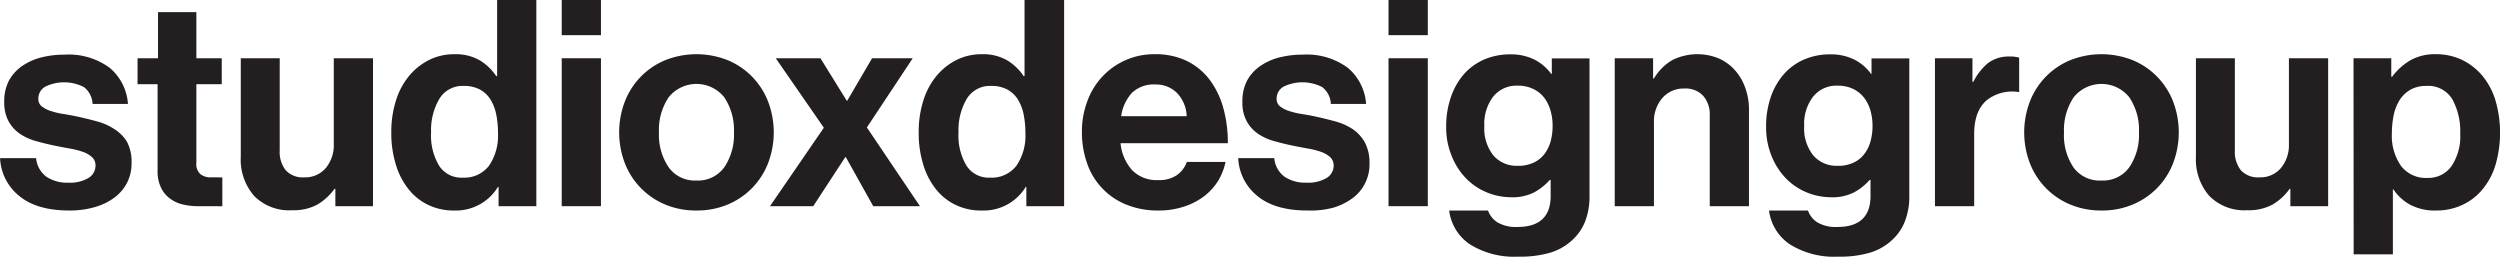
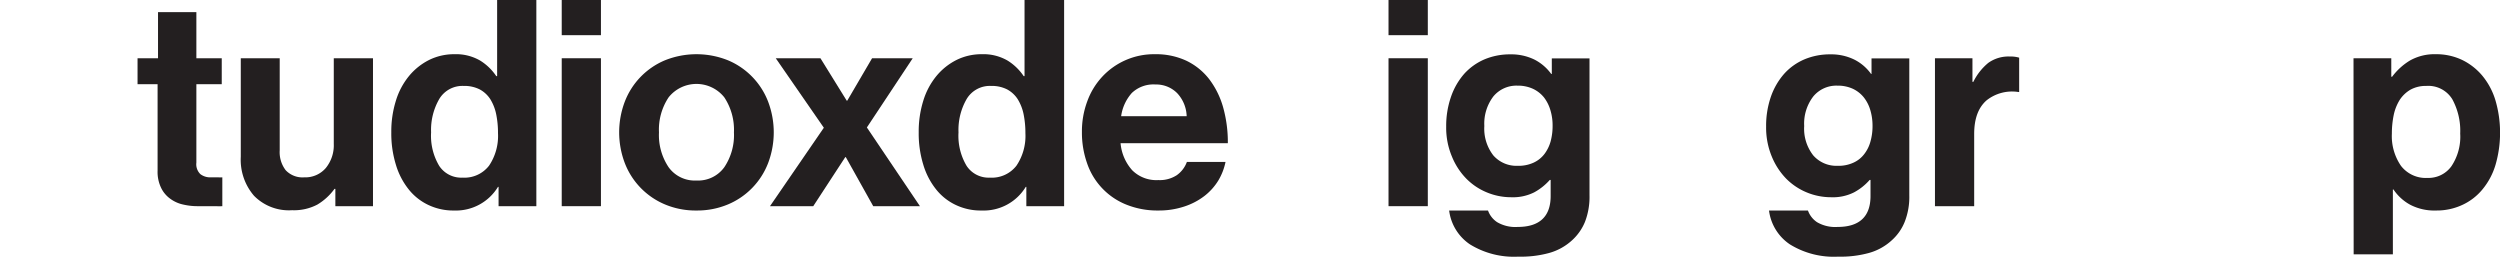
<svg xmlns="http://www.w3.org/2000/svg" id="Layer_1" data-name="Layer 1" viewBox="0 0 346.79 35.6">
  <defs>
    <style>.cls-1{fill:#231f20;}</style>
  </defs>
  <title>Untitled-1</title>
-   <path class="cls-1" d="M85,216q-4.48,0-6.92-2a7.13,7.13,0,0,1-2.68-5.26h5a3.59,3.59,0,0,0,1.46,2.6,5.2,5.2,0,0,0,3,.8,5,5,0,0,0,2.78-.64,2,2,0,0,0,1-1.72,1.53,1.53,0,0,0-.46-1.16,3.68,3.68,0,0,0-1.2-.72,10.62,10.62,0,0,0-1.72-.46c-.66-.12-1.33-.24-2-.38-.94-.18-1.83-.4-2.7-.64a7.79,7.79,0,0,1-2.32-1,5.13,5.13,0,0,1-1.64-1.76,5.42,5.42,0,0,1-.62-2.76,6.14,6.14,0,0,1,.64-2.9,5.9,5.9,0,0,1,1.78-2,8.22,8.22,0,0,1,2.66-1.22,13.1,13.1,0,0,1,3.28-.4,9.58,9.58,0,0,1,6.28,1.84,7.16,7.16,0,0,1,2.52,5H88.23a3.1,3.1,0,0,0-1.2-2.34,6,6,0,0,0-5.32-.08,1.88,1.88,0,0,0-1,1.7,1.26,1.26,0,0,0,.48,1.06,3.91,3.91,0,0,0,1.26.64,10,10,0,0,0,1.8.42c.68.11,1.38.24,2.1.4s1.71.4,2.58.64a8.3,8.3,0,0,1,2.34,1.06A5.41,5.41,0,0,1,93,206.46a5.93,5.93,0,0,1,.64,2.94,5.85,5.85,0,0,1-.64,2.78,6,6,0,0,1-1.78,2.06,8.48,8.48,0,0,1-2.72,1.3A12.36,12.36,0,0,1,85,216Z" transform="translate(-75.39 -186.8)" />
  <path class="cls-1" d="M94.47,194.88h2.84v-6.4h5.32v6.4h3.52v3.6h-3.52v10.88a1.9,1.9,0,0,0,.56,1.6,2.27,2.27,0,0,0,1.48.44h1a3.6,3.6,0,0,0,.56,0v4a8,8,0,0,1-.88,0c-.3,0-.66,0-1.08,0h-1.44a8.77,8.77,0,0,1-2-.22,4.68,4.68,0,0,1-1.78-.78,4,4,0,0,1-1.3-1.52,5.08,5.08,0,0,1-.5-2.4v-12H94.47Z" transform="translate(-75.39 -186.8)" />
  <path class="cls-1" d="M121.91,215.4V213h-.12a8,8,0,0,1-2.38,2.18,6.93,6.93,0,0,1-3.5.78,6.77,6.77,0,0,1-5.28-2,7.64,7.64,0,0,1-1.84-5.4V194.88h5.4v12.76a4.12,4.12,0,0,0,.82,2.76,3.19,3.19,0,0,0,2.58,1,3.74,3.74,0,0,0,3-1.3,5,5,0,0,0,1.1-3.34V194.88h5.44V215.4Z" transform="translate(-75.39 -186.8)" />
  <path class="cls-1" d="M138.35,216a8,8,0,0,1-3.52-.76,7.65,7.65,0,0,1-2.74-2.16,10.08,10.08,0,0,1-1.78-3.42,14.69,14.69,0,0,1-.64-4.5,14.31,14.31,0,0,1,.64-4.4,10,10,0,0,1,1.82-3.42,8.64,8.64,0,0,1,2.78-2.22,7.78,7.78,0,0,1,3.52-.8,6.66,6.66,0,0,1,3.56.88,7.35,7.35,0,0,1,2.24,2.16h.12V186.8h5.44v28.6h-5.24v-2.68h-.08a6.83,6.83,0,0,1-6.12,3.28Zm1.2-4.56a4.31,4.31,0,0,0,3.68-1.66,7.37,7.37,0,0,0,1.24-4.5,13,13,0,0,0-.26-2.68,6.39,6.39,0,0,0-.82-2.06,4,4,0,0,0-1.46-1.34,4.67,4.67,0,0,0-2.22-.48,3.74,3.74,0,0,0-3.38,1.8,8.55,8.55,0,0,0-1.14,4.64,8.14,8.14,0,0,0,1.12,4.64A3.65,3.65,0,0,0,139.55,211.44Z" transform="translate(-75.39 -186.8)" />
  <path class="cls-1" d="M153.31,186.8h5.44v4.88h-5.44Zm0,8.08h5.44V215.4h-5.44Z" transform="translate(-75.39 -186.8)" />
  <path class="cls-1" d="M172,216a10.94,10.94,0,0,1-4.36-.84,10.17,10.17,0,0,1-5.58-5.74,12,12,0,0,1,0-8.52,10.17,10.17,0,0,1,5.58-5.74,11.74,11.74,0,0,1,8.72,0,10.17,10.17,0,0,1,5.58,5.74,12,12,0,0,1,0,8.52,10.17,10.17,0,0,1-5.58,5.74A11,11,0,0,1,172,216Zm0-4.16a4.48,4.48,0,0,0,3.86-1.84,8,8,0,0,0,1.34-4.84,8.15,8.15,0,0,0-1.34-4.86,4.94,4.94,0,0,0-7.72,0,8.08,8.08,0,0,0-1.34,4.86,8,8,0,0,0,1.34,4.84A4.47,4.47,0,0,0,172,211.84Z" transform="translate(-75.39 -186.8)" />
  <path class="cls-1" d="M189.67,204.52,183,194.88h6.2l3.64,5.88h.08l3.44-5.88H202l-6.36,9.6L203,215.4h-6.48l-3.8-6.8h-.08l-4.44,6.8h-6Z" transform="translate(-75.39 -186.8)" />
  <path class="cls-1" d="M211.51,216a8,8,0,0,1-3.52-.76,7.65,7.65,0,0,1-2.74-2.16,10.08,10.08,0,0,1-1.78-3.42,14.69,14.69,0,0,1-.64-4.5,14.31,14.31,0,0,1,.64-4.4,10,10,0,0,1,1.82-3.42,8.64,8.64,0,0,1,2.78-2.22,7.78,7.78,0,0,1,3.52-.8,6.66,6.66,0,0,1,3.56.88,7.35,7.35,0,0,1,2.24,2.16h.12V186.8H223v28.6h-5.24v-2.68h-.08a6.83,6.83,0,0,1-6.12,3.28Zm1.2-4.56a4.31,4.31,0,0,0,3.68-1.66,7.37,7.37,0,0,0,1.24-4.5,13,13,0,0,0-.26-2.68,6.39,6.39,0,0,0-.82-2.06,4,4,0,0,0-1.46-1.34,4.67,4.67,0,0,0-2.22-.48,3.74,3.74,0,0,0-3.38,1.8,8.55,8.55,0,0,0-1.14,4.64,8.14,8.14,0,0,0,1.12,4.64A3.65,3.65,0,0,0,212.71,211.44Z" transform="translate(-75.39 -186.8)" />
  <path class="cls-1" d="M236.11,216a11.52,11.52,0,0,1-4.54-.84,9.45,9.45,0,0,1-5.4-5.76,12.77,12.77,0,0,1-.7-4.28,11.92,11.92,0,0,1,.74-4.26,10,10,0,0,1,2.08-3.42,9.8,9.8,0,0,1,7.3-3.12,10,10,0,0,1,4.36.9,8.87,8.87,0,0,1,3.16,2.54,11.69,11.69,0,0,1,1.94,3.9,17.89,17.89,0,0,1,.66,5H230.83a6.46,6.46,0,0,0,1.62,3.76,4.74,4.74,0,0,0,3.62,1.36,4.31,4.31,0,0,0,2.56-.68,3.87,3.87,0,0,0,1.4-1.84h5.36a8.18,8.18,0,0,1-1,2.58,8,8,0,0,1-1.92,2.14,9.3,9.3,0,0,1-2.78,1.46A11.13,11.13,0,0,1,236.11,216Zm-.44-17.48a4.33,4.33,0,0,0-3.28,1.18,6.08,6.08,0,0,0-1.48,3.22H240a4.89,4.89,0,0,0-1.3-3.18A4.09,4.09,0,0,0,235.67,198.52Z" transform="translate(-75.39 -186.8)" />
-   <path class="cls-1" d="M256.75,216q-4.49,0-6.92-2a7.13,7.13,0,0,1-2.68-5.26h5a3.59,3.59,0,0,0,1.46,2.6,5.2,5.2,0,0,0,3,.8,5.06,5.06,0,0,0,2.78-.64,2,2,0,0,0,1-1.72,1.57,1.57,0,0,0-.46-1.16,3.68,3.68,0,0,0-1.2-.72,10.91,10.91,0,0,0-1.72-.46c-.66-.12-1.33-.24-2-.38-.94-.18-1.84-.4-2.7-.64a7.79,7.79,0,0,1-2.32-1,5.13,5.13,0,0,1-1.64-1.76,5.42,5.42,0,0,1-.62-2.76,6.14,6.14,0,0,1,.64-2.9,5.8,5.8,0,0,1,1.78-2,8.13,8.13,0,0,1,2.66-1.22,13.1,13.1,0,0,1,3.28-.4,9.58,9.58,0,0,1,6.28,1.84,7.2,7.2,0,0,1,2.52,5H260a3.1,3.1,0,0,0-1.2-2.34,6,6,0,0,0-5.32-.08,1.88,1.88,0,0,0-1,1.7,1.26,1.26,0,0,0,.48,1.06,3.91,3.91,0,0,0,1.26.64,10,10,0,0,0,1.8.42c.68.11,1.38.24,2.1.4s1.71.4,2.58.64a8.3,8.3,0,0,1,2.34,1.06,5.41,5.41,0,0,1,1.68,1.84,6,6,0,0,1,.64,2.94,5.79,5.79,0,0,1-2.42,4.84,8.48,8.48,0,0,1-2.72,1.3A12.41,12.41,0,0,1,256.75,216Z" transform="translate(-75.39 -186.8)" />
  <path class="cls-1" d="M268,186.8h5.45v4.88H268Zm0,8.08h5.45V215.4H268Z" transform="translate(-75.39 -186.8)" />
  <path class="cls-1" d="M286,222.4a11.6,11.6,0,0,1-6.7-1.7,6.65,6.65,0,0,1-2.89-4.7h5.39a3.25,3.25,0,0,0,1.27,1.62,5,5,0,0,0,2.85.66c3,0,4.57-1.42,4.57-4.28v-2.24h-.12a8,8,0,0,1-2.16,1.72,6.59,6.59,0,0,1-3.21.68,8.75,8.75,0,0,1-3.33-.66,8.56,8.56,0,0,1-2.88-1.92,9.46,9.46,0,0,1-2-3.08,10.23,10.23,0,0,1-.79-4.14,12.31,12.31,0,0,1,.67-4.14,9.54,9.54,0,0,1,1.83-3.18,8.1,8.1,0,0,1,2.8-2,9.07,9.07,0,0,1,3.58-.7,7.32,7.32,0,0,1,3.35.72,6.55,6.55,0,0,1,2.34,2h.08v-2.16h5.23v19a9.59,9.59,0,0,1-.63,3.68,7.06,7.06,0,0,1-1.8,2.56,7.78,7.78,0,0,1-3.2,1.76A14.79,14.79,0,0,1,286,222.4Zm-.08-12.6a5,5,0,0,0,2.21-.44,4,4,0,0,0,1.5-1.2,5.26,5.26,0,0,0,.86-1.76,8.19,8.19,0,0,0,.27-2.16,7.24,7.24,0,0,0-.3-2.14,5.41,5.41,0,0,0-.89-1.78,4.35,4.35,0,0,0-1.53-1.2,5,5,0,0,0-2.16-.44,4.15,4.15,0,0,0-3.34,1.5,6.24,6.24,0,0,0-1.25,4.1,6.05,6.05,0,0,0,1.25,4.08A4.27,4.27,0,0,0,285.94,209.8Z" transform="translate(-75.39 -186.8)" />
-   <path class="cls-1" d="M304.7,197.68h.12a7.26,7.26,0,0,1,2.5-2.52,7.81,7.81,0,0,1,6.48-.26,6.52,6.52,0,0,1,2.22,1.6,7.24,7.24,0,0,1,1.44,2.42A8.73,8.73,0,0,1,318,202v13.4h-5.44V202.8a3.93,3.93,0,0,0-.92-2.72,3.34,3.34,0,0,0-2.64-1,3.88,3.88,0,0,0-3,1.3,4.93,4.93,0,0,0-1.18,3.42V215.4h-5.44V194.88h5.32Z" transform="translate(-75.39 -186.8)" />
  <path class="cls-1" d="M330.38,222.4a11.58,11.58,0,0,1-6.7-1.7,6.66,6.66,0,0,1-2.9-4.7h5.4a3.28,3.28,0,0,0,1.26,1.62,5,5,0,0,0,2.86.66c3,0,4.56-1.42,4.56-4.28v-2.24h-.12a7.7,7.7,0,0,1-2.16,1.72,6.52,6.52,0,0,1-3.2.68,8.8,8.8,0,0,1-3.34-.66,8.66,8.66,0,0,1-2.88-1.92,9.63,9.63,0,0,1-2-3.08,10.4,10.4,0,0,1-.78-4.14,12.31,12.31,0,0,1,.66-4.14,9.56,9.56,0,0,1,1.84-3.18,8,8,0,0,1,2.8-2,9.07,9.07,0,0,1,3.58-.7,7.28,7.28,0,0,1,3.34.72,6.38,6.38,0,0,1,2.34,2H335v-2.16h5.24v19a9.4,9.4,0,0,1-.64,3.68,6.83,6.83,0,0,1-1.8,2.56,7.71,7.71,0,0,1-3.2,1.76A14.71,14.71,0,0,1,330.38,222.4Zm-.08-12.6a4.93,4.93,0,0,0,2.2-.44,3.88,3.88,0,0,0,1.5-1.2,4.9,4.9,0,0,0,.86-1.76,7.79,7.79,0,0,0,.28-2.16,7.58,7.58,0,0,0-.3-2.14,5.24,5.24,0,0,0-.9-1.78,4.32,4.32,0,0,0-1.52-1.2,5,5,0,0,0-2.16-.44,4.15,4.15,0,0,0-3.34,1.5,6.18,6.18,0,0,0-1.26,4.1,6,6,0,0,0,1.26,4.08A4.27,4.27,0,0,0,330.3,209.8Z" transform="translate(-75.39 -186.8)" />
  <path class="cls-1" d="M349,198.16h.12a7.94,7.94,0,0,1,2.08-2.64,4.82,4.82,0,0,1,3-.88,4.11,4.11,0,0,1,1.28.16v4.76h-.12a5.69,5.69,0,0,0-4.4,1.16c-1.14,1-1.72,2.52-1.72,4.68v10h-5.44V194.88H349Z" transform="translate(-75.39 -186.8)" />
-   <path class="cls-1" d="M366.9,216a11,11,0,0,1-4.36-.84,10.17,10.17,0,0,1-5.58-5.74,12,12,0,0,1,0-8.52,10.17,10.17,0,0,1,5.58-5.74,11.74,11.74,0,0,1,8.72,0,10.17,10.17,0,0,1,5.58,5.74,12,12,0,0,1,0,8.52,10.17,10.17,0,0,1-5.58,5.74A10.94,10.94,0,0,1,366.9,216Zm0-4.16a4.47,4.47,0,0,0,3.86-1.84,8,8,0,0,0,1.34-4.84,8.08,8.08,0,0,0-1.34-4.86,4.94,4.94,0,0,0-7.72,0,8.15,8.15,0,0,0-1.34,4.86A8,8,0,0,0,363,210,4.48,4.48,0,0,0,366.9,211.84Z" transform="translate(-75.39 -186.8)" />
-   <path class="cls-1" d="M393.1,215.4V213H393a7.77,7.77,0,0,1-2.38,2.18,6.9,6.9,0,0,1-3.5.78,6.8,6.8,0,0,1-5.28-2,7.68,7.68,0,0,1-1.84-5.4V194.88h5.4v12.76a4.17,4.17,0,0,0,.82,2.76,3.22,3.22,0,0,0,2.58,1,3.73,3.73,0,0,0,3-1.3,5,5,0,0,0,1.1-3.34V194.88h5.44V215.4Z" transform="translate(-75.39 -186.8)" />
  <path class="cls-1" d="M401.86,194.88h5.24v2.56h.12a8.64,8.64,0,0,1,2.46-2.24,6.91,6.91,0,0,1,3.58-.88,8.32,8.32,0,0,1,3.68.8,8.48,8.48,0,0,1,2.82,2.22,9.79,9.79,0,0,1,1.8,3.42,16,16,0,0,1,0,8.9,9.63,9.63,0,0,1-1.82,3.42,7.84,7.84,0,0,1-2.82,2.16,8.39,8.39,0,0,1-3.6.76,7.26,7.26,0,0,1-3.6-.8,6.58,6.58,0,0,1-2.32-2.12h-.08v9h-5.44Zm10.28,16.6a3.91,3.91,0,0,0,3.3-1.62,7.36,7.36,0,0,0,1.22-4.54,9.14,9.14,0,0,0-1.1-4.76,3.9,3.9,0,0,0-3.62-1.84,4.37,4.37,0,0,0-2.18.52,4.5,4.5,0,0,0-1.48,1.4,6.42,6.42,0,0,0-.84,2.1,12.68,12.68,0,0,0-.26,2.58,7.28,7.28,0,0,0,1.26,4.48A4.34,4.34,0,0,0,412.14,211.48Z" transform="translate(-75.39 -186.8)" />
</svg>